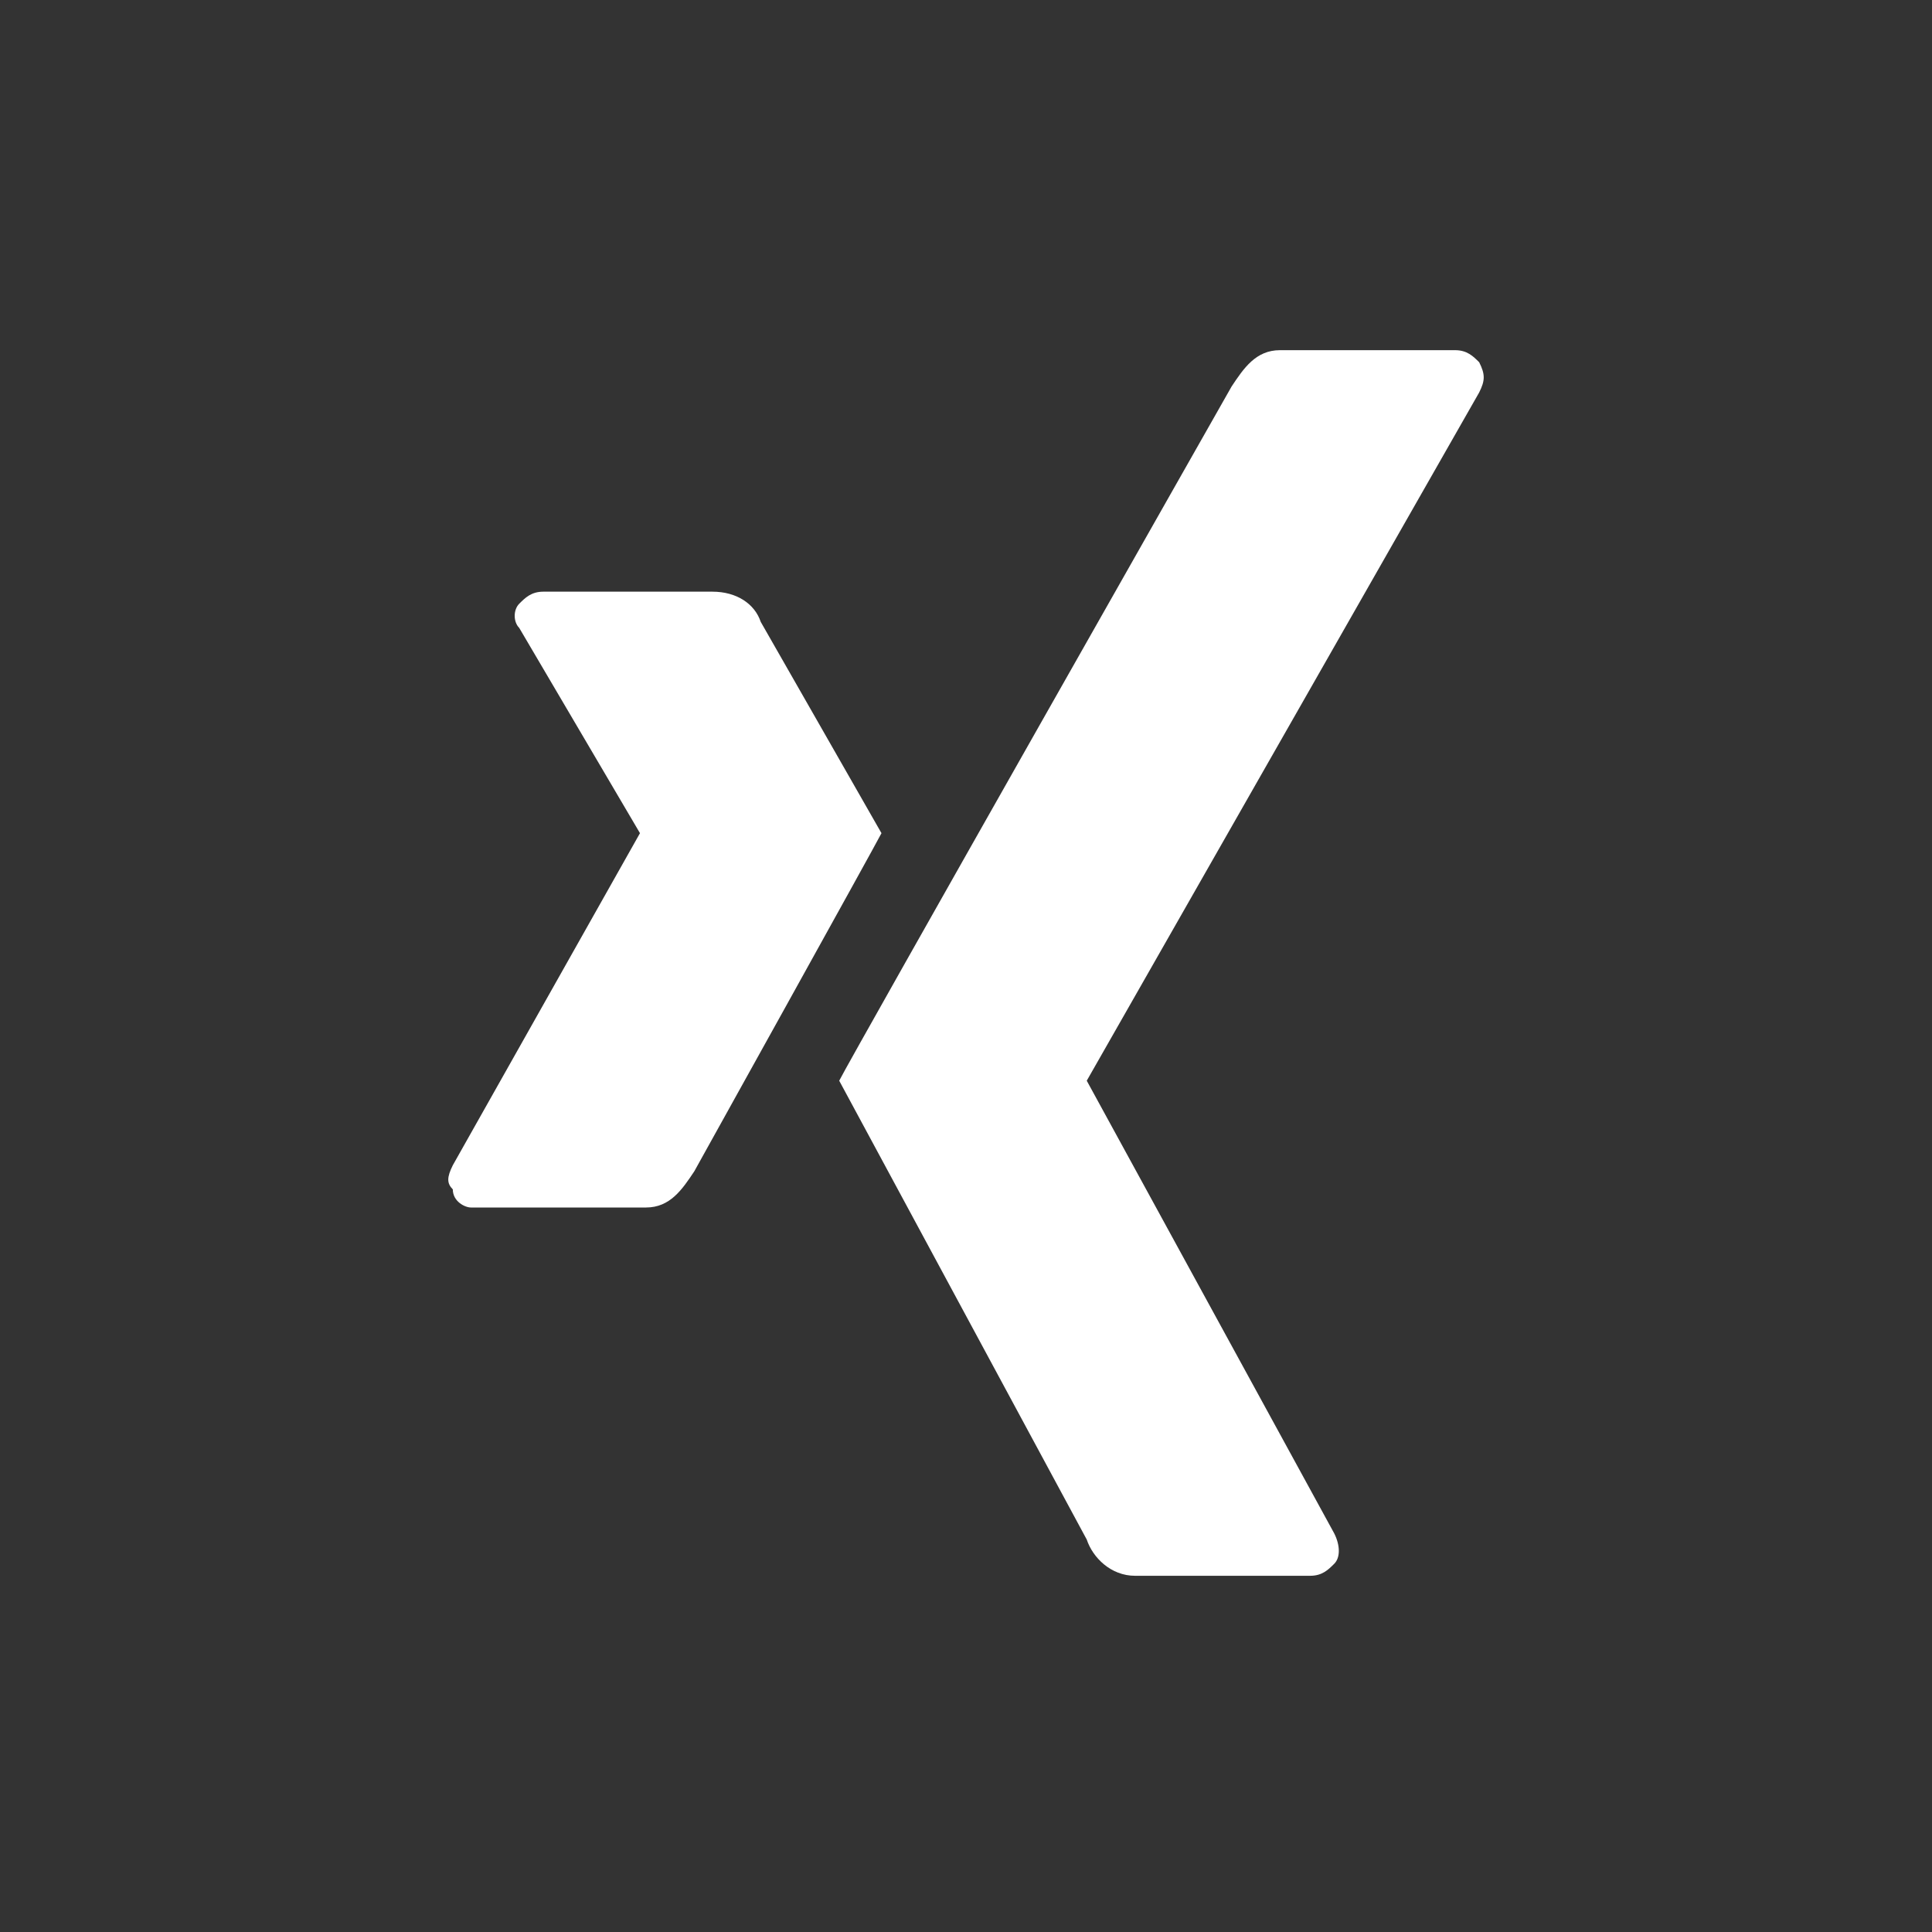
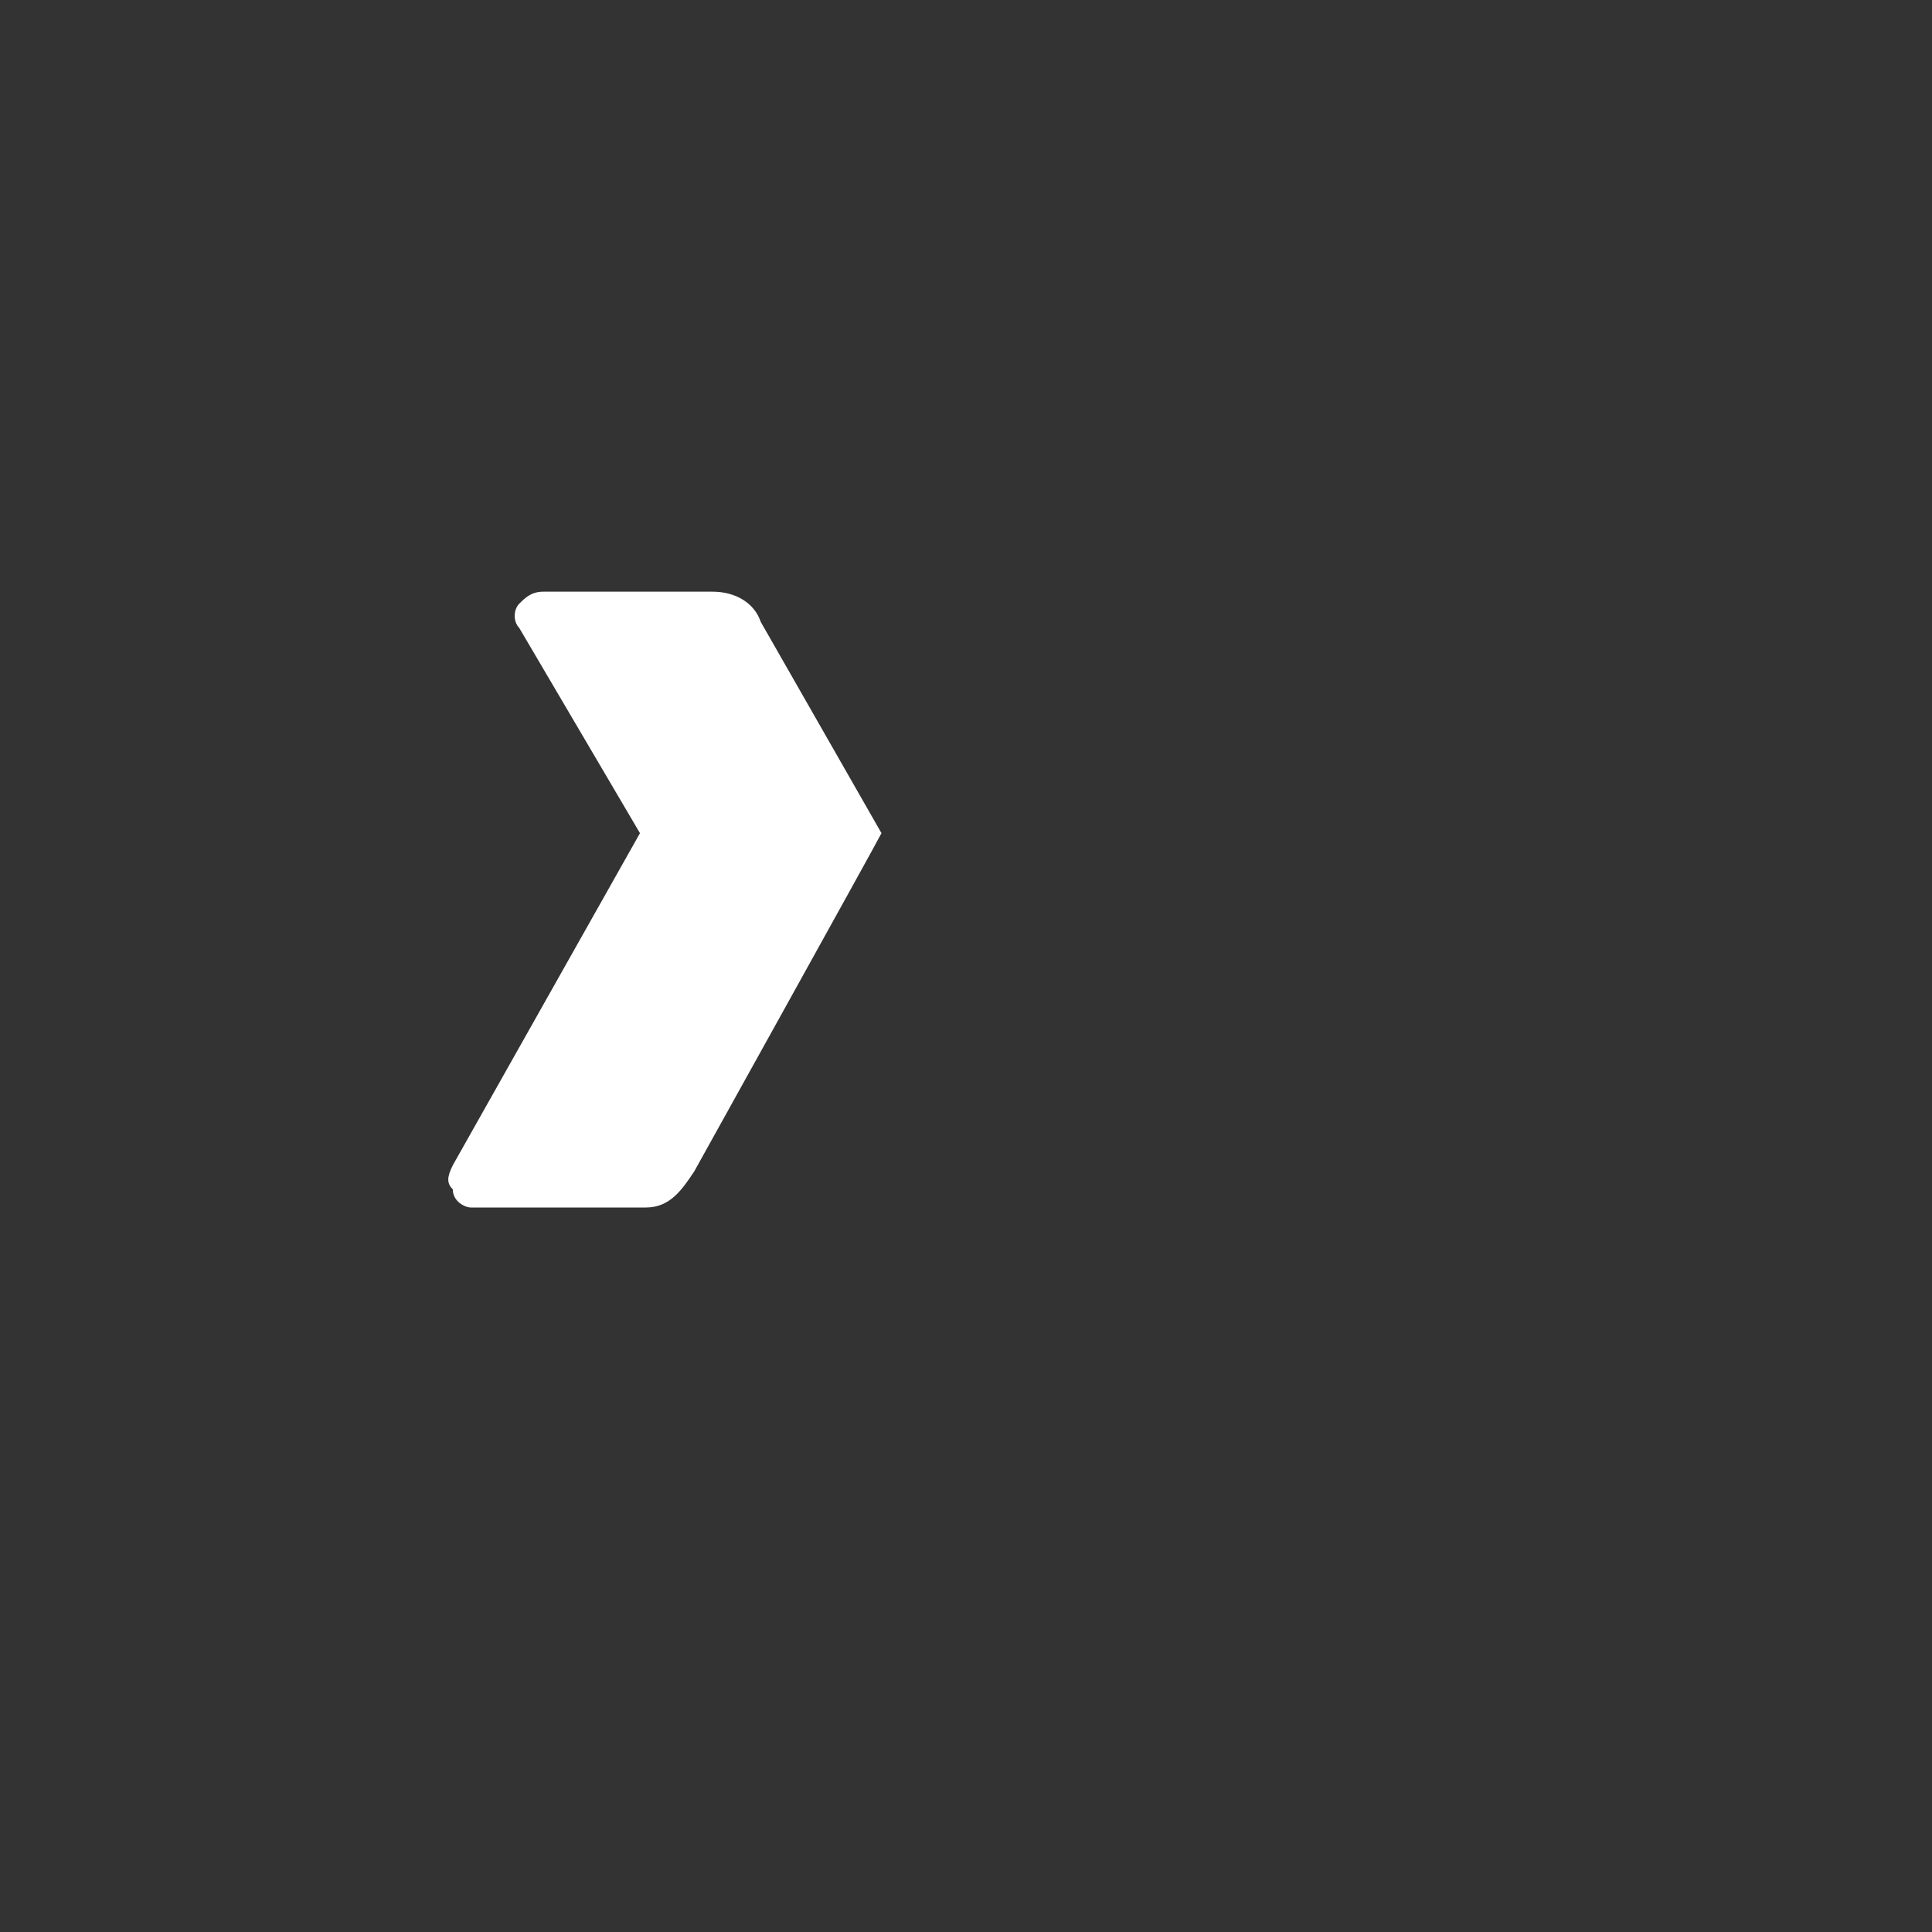
<svg xmlns="http://www.w3.org/2000/svg" version="1.1" id="Layer_1" x="0px" y="0px" viewBox="0 0 32 32" style="enable-background:new 0 0 32 32;" xml:space="preserve">
  <rect x="0" y="0" width="32" height="32" fill="#333333" stroke="none" />
  <style type="text/css">
	.st0{fill:#FFFFFF;}
</style>
  <g id="XMLID_1_">
    <path id="XMLID_3_" class="st0" d="M9,9.8c-0.2,0-0.3,0.1-0.4,0.2c-0.1,0.1-0.1,0.3,0,0.4l2,3.4v0l-3.1,5.5c-0.1,0.2-0.1,0.3,0,0.4   C7.5,19.9,7.7,20,7.8,20h2.9c0.4,0,0.6-0.3,0.8-0.6c0,0,3-5.4,3.1-5.6l-2-3.5c-0.1-0.3-0.4-0.5-0.8-0.5H9L9,9.8z" />
-     <path id="XMLID_4_" class="st0" d="M21.2,5.8c-0.4,0-0.6,0.3-0.8,0.6c0,0-6.3,11.1-6.5,11.5l4.1,7.6c0.1,0.3,0.4,0.6,0.8,0.6h2.9   c0.2,0,0.3-0.1,0.4-0.2c0.1-0.1,0.1-0.3,0-0.5l-4.1-7.5v0l6.5-11.4c0.1-0.2,0.1-0.3,0-0.5c-0.1-0.1-0.2-0.2-0.4-0.2L21.2,5.8   L21.2,5.8z" />
  </g>
</svg>